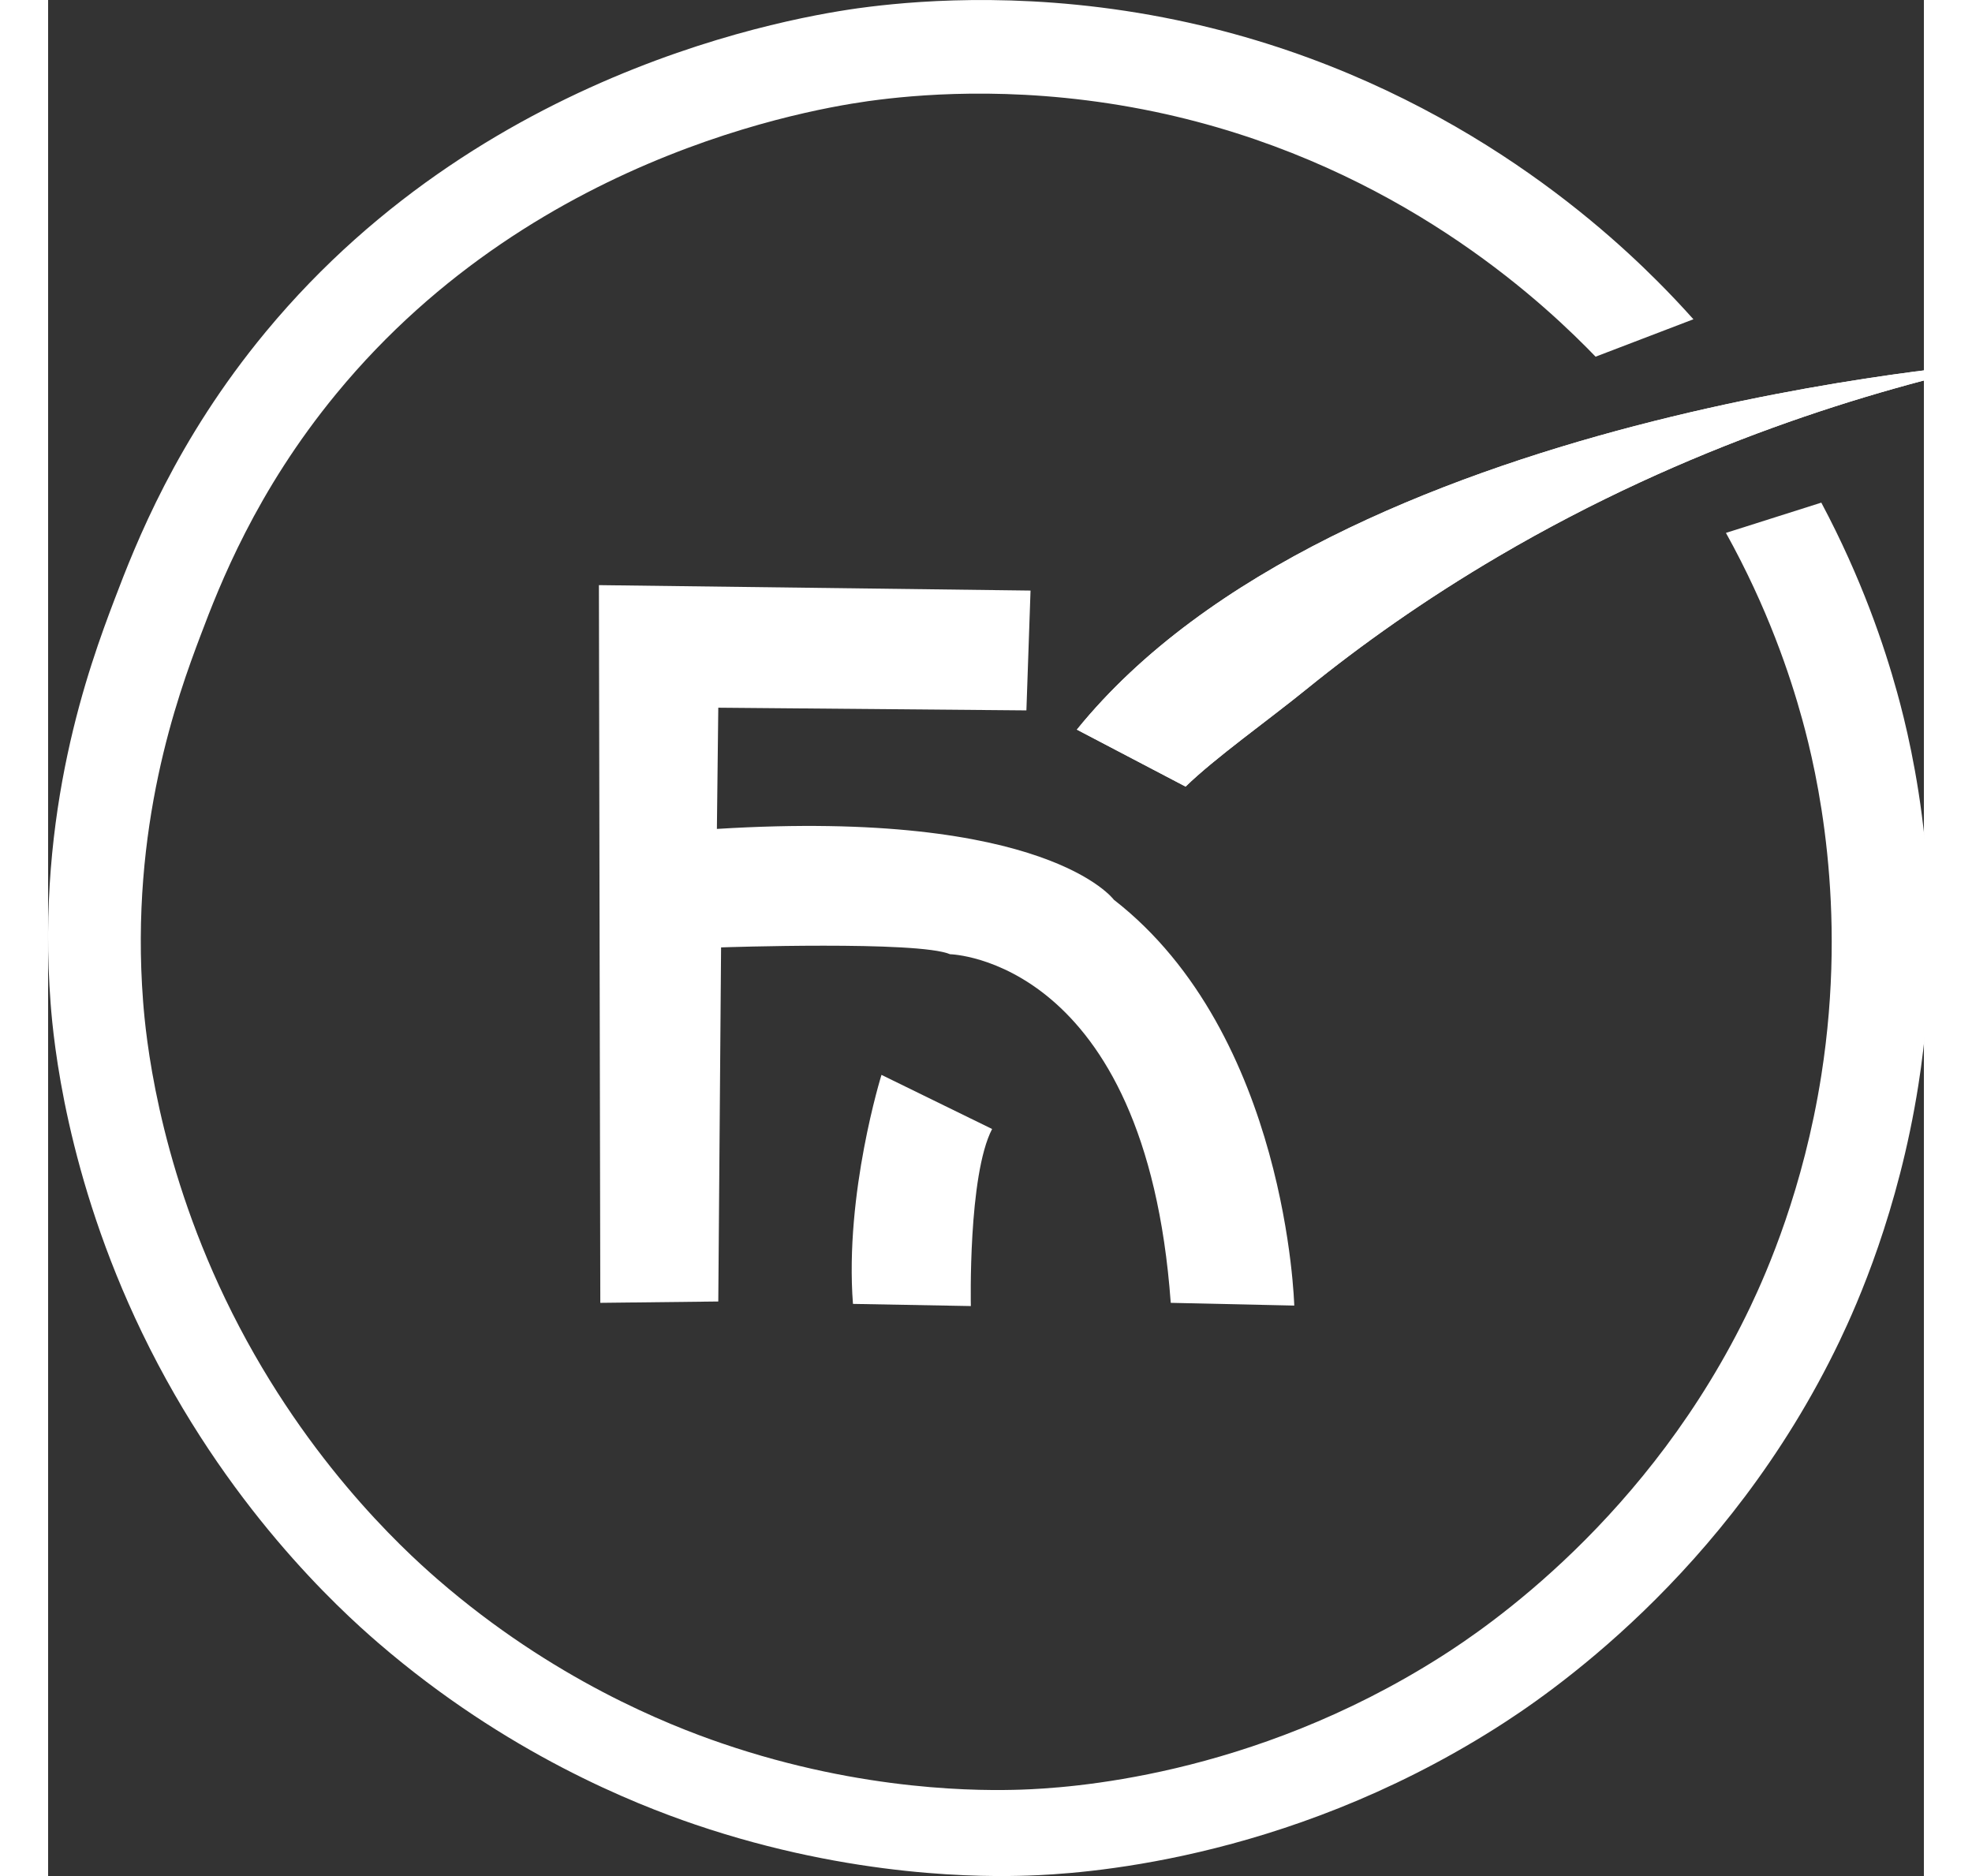
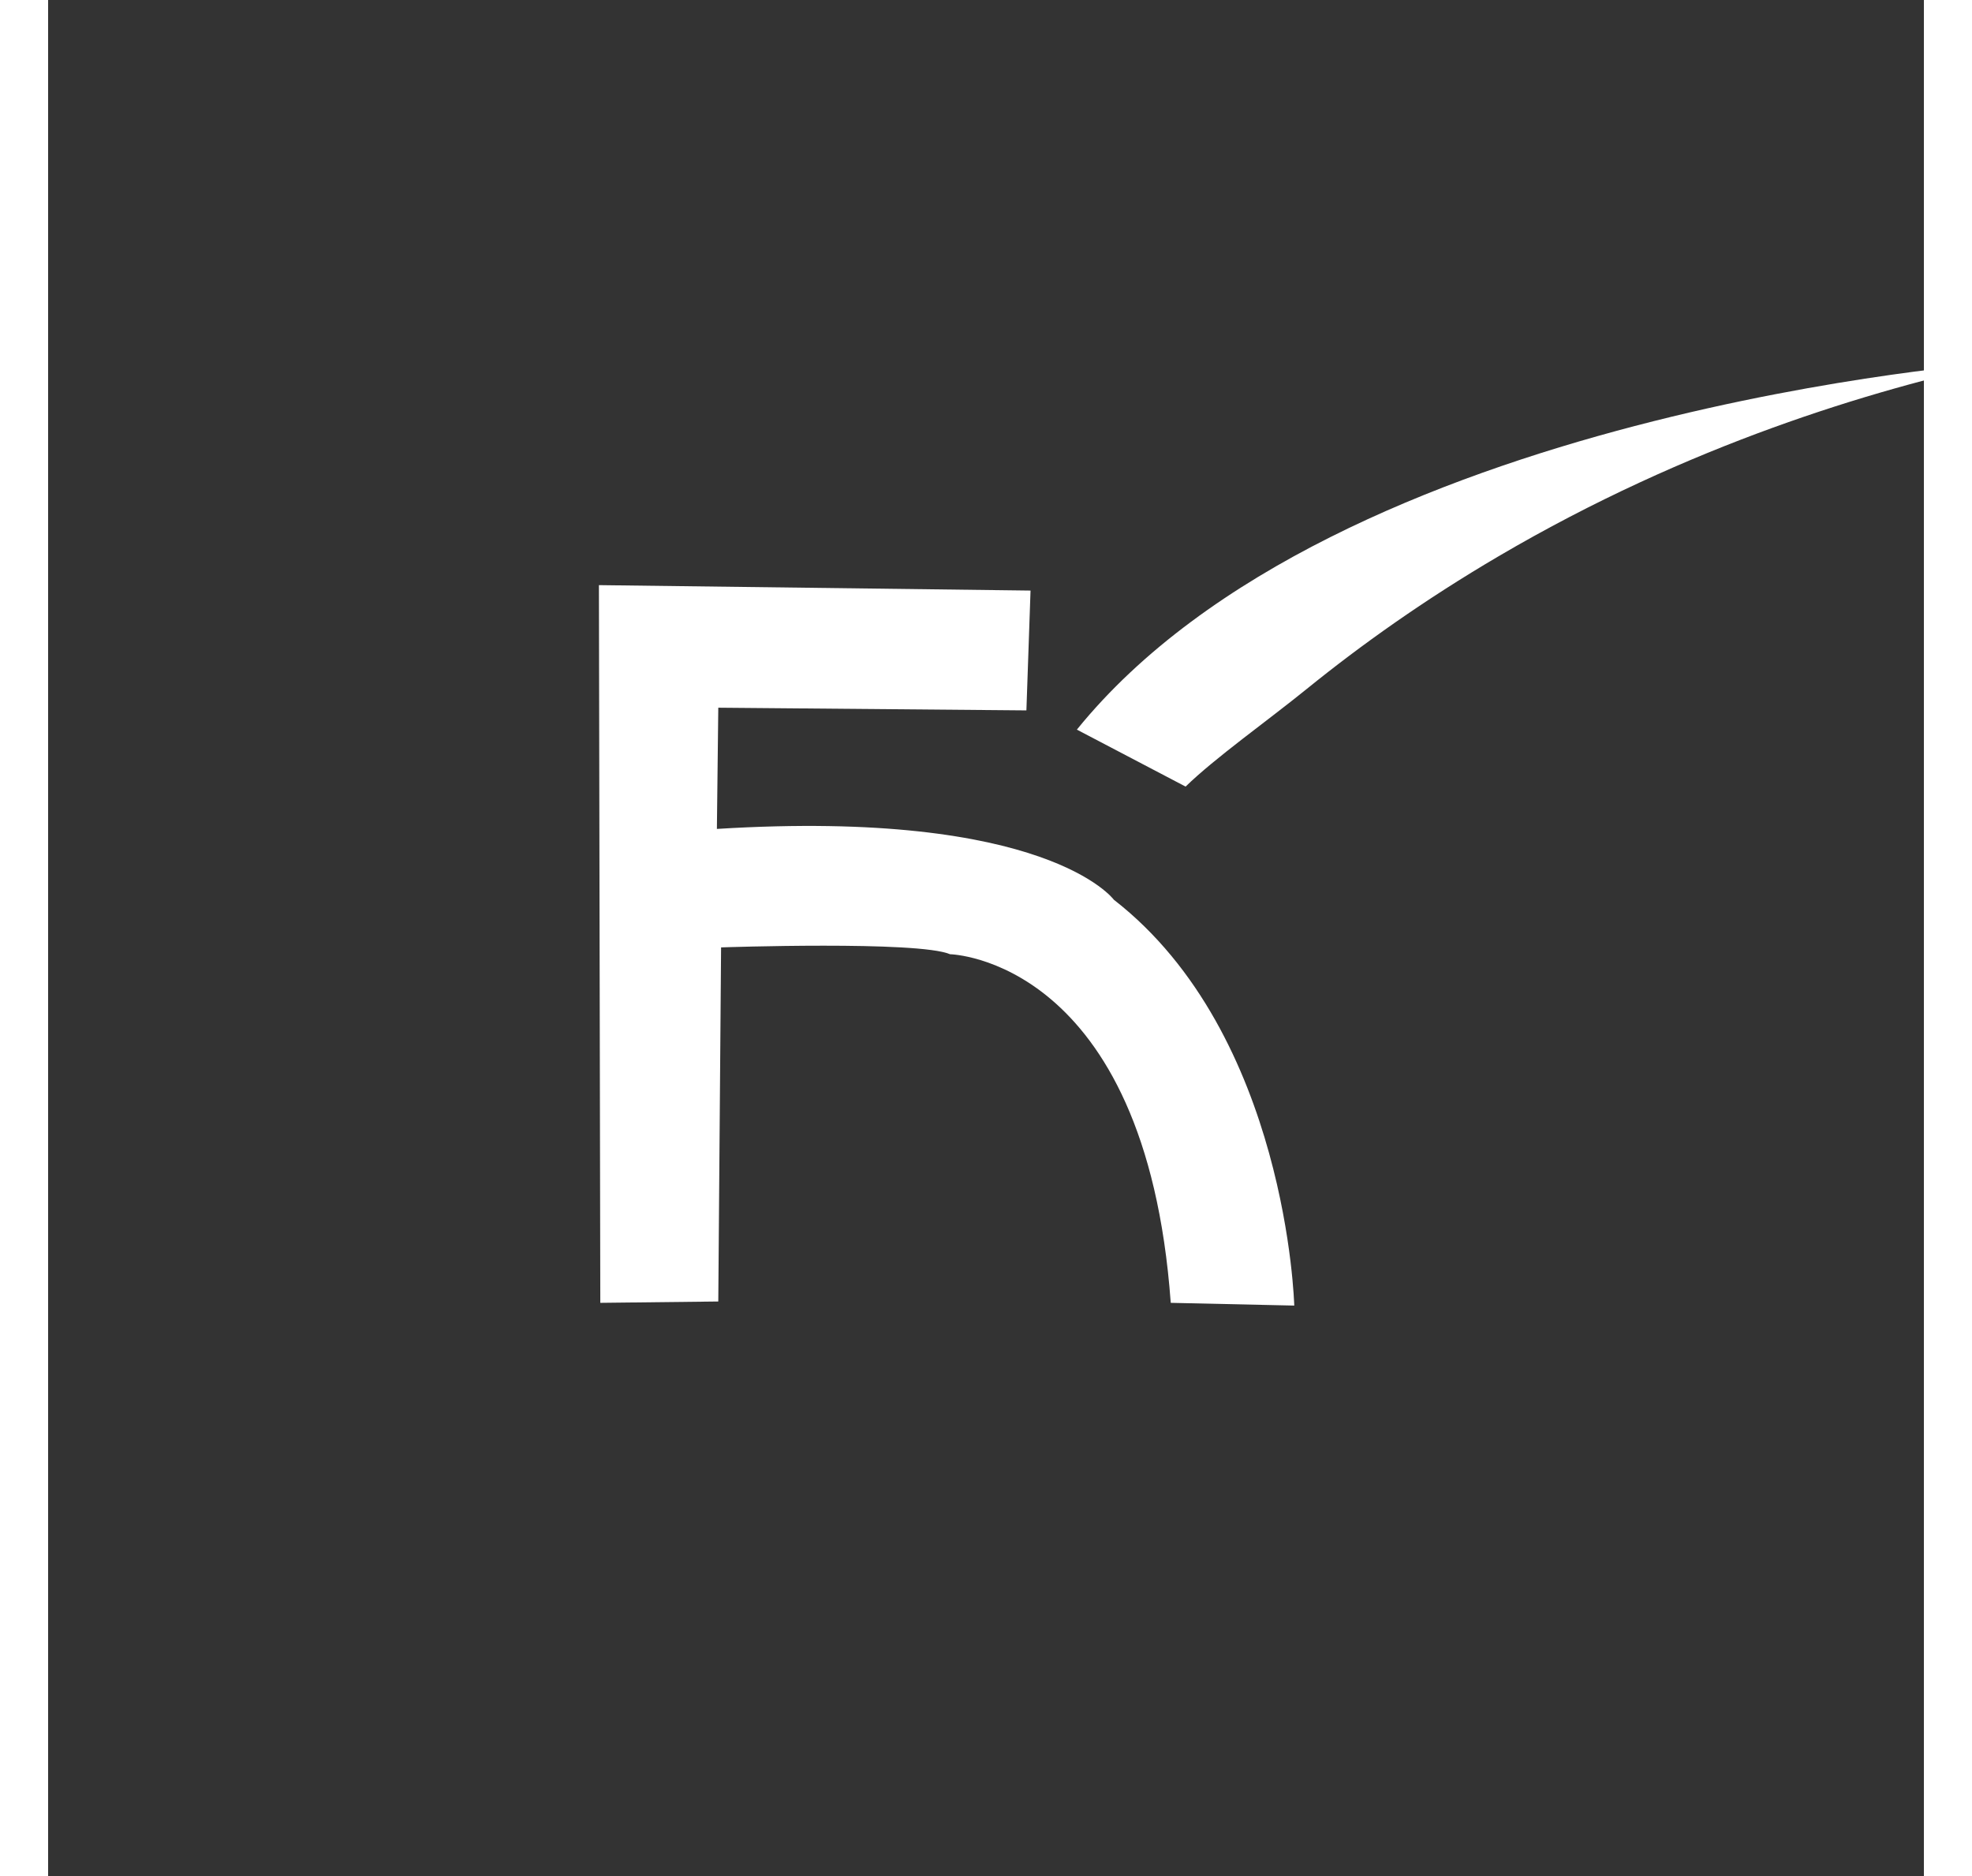
<svg xmlns="http://www.w3.org/2000/svg" width="41" height="39" viewBox="0 0 39 39" fill="none">
  <rect x="0" y="0" width="39" height="39" fill="#333333" stroke="none" />
  <g id="Group">
    <path id="Vector" d="M11.481 27.084L13.934 27.056L13.992 19.695C13.992 19.695 18.089 19.553 18.753 19.837C18.753 19.837 22.821 19.921 23.341 27.084L25.909 27.141C25.909 27.141 25.765 21.507 22.158 18.704C22.158 18.704 20.773 16.807 13.905 17.232L13.934 14.712L20.34 14.768L20.426 12.277L11.452 12.164L11.481 27.084L11.481 27.084Z" fill="white" />
-     <path id="Vector_2" d="M38.442 14.389C38.178 13.433 37.708 12.029 36.867 10.449L34.884 11.078C35.749 12.634 36.216 14.03 36.471 14.957C36.767 16.032 37.422 18.821 36.868 22.35C36.497 24.718 35.732 26.449 35.396 27.156C33.297 31.565 29.872 33.86 28.969 34.434C24.985 36.969 21.134 37.173 20.228 37.204C19.461 37.229 16.984 37.26 14.011 36.242C12.884 35.857 10.498 34.914 8.098 32.832C7.363 32.194 5.24 30.247 3.681 26.996C2.264 24.042 2.027 21.501 1.975 20.816C1.698 17.194 2.694 14.469 3.167 13.218C3.565 12.163 4.318 10.219 5.995 8.182C10.237 3.029 16.355 2.185 17.283 2.072C18.273 1.95 20.401 1.777 23.009 2.323C27.726 3.312 30.743 5.974 31.984 7.221C32.048 7.286 32.111 7.351 32.174 7.415L34.208 6.637C33.967 6.368 33.715 6.1 33.448 5.834C32.068 4.454 28.71 1.511 23.461 0.417C20.559 -0.187 18.19 0.005 17.089 0.139C16.056 0.265 9.247 1.198 4.527 6.897C2.661 9.149 1.823 11.299 1.38 12.465C0.854 13.849 -0.255 16.862 0.053 20.868C0.111 21.625 0.375 24.435 1.952 27.702C3.687 31.298 6.049 33.451 6.867 34.156C9.538 36.458 12.194 37.501 13.448 37.928C16.756 39.053 19.512 39.019 20.366 38.991C21.375 38.957 25.659 38.732 30.093 35.928C31.099 35.293 34.91 32.755 37.246 27.88C37.62 27.098 38.471 25.184 38.884 22.564C39.5 18.662 38.771 15.578 38.442 14.389V14.389Z" fill="white" />
-     <path id="Vector_3" d="M16.735 27.106L19.185 27.151C19.185 27.151 19.124 24.436 19.627 23.47L17.327 22.345C17.327 22.345 16.558 24.809 16.734 27.106L16.735 27.106Z" fill="white" />
-     <path id="Vector_4" d="M21.39 15.168L23.65 16.352C24.255 15.761 25.355 14.982 26.169 14.322C27.288 13.415 28.613 12.47 30.16 11.562C34.122 9.237 37.922 8.111 40.548 7.536C40.548 7.536 26.781 8.511 21.39 15.167L21.39 15.168Z" fill="white" />
    <path id="Vector_5" d="M21.39 15.168L23.65 16.352C24.255 15.761 25.355 14.982 26.169 14.322C27.288 13.415 28.613 12.47 30.16 11.562C34.122 9.237 37.922 8.111 40.548 7.536C40.548 7.536 26.781 8.511 21.39 15.167L21.39 15.168Z" fill="white" />
  </g>
</svg>